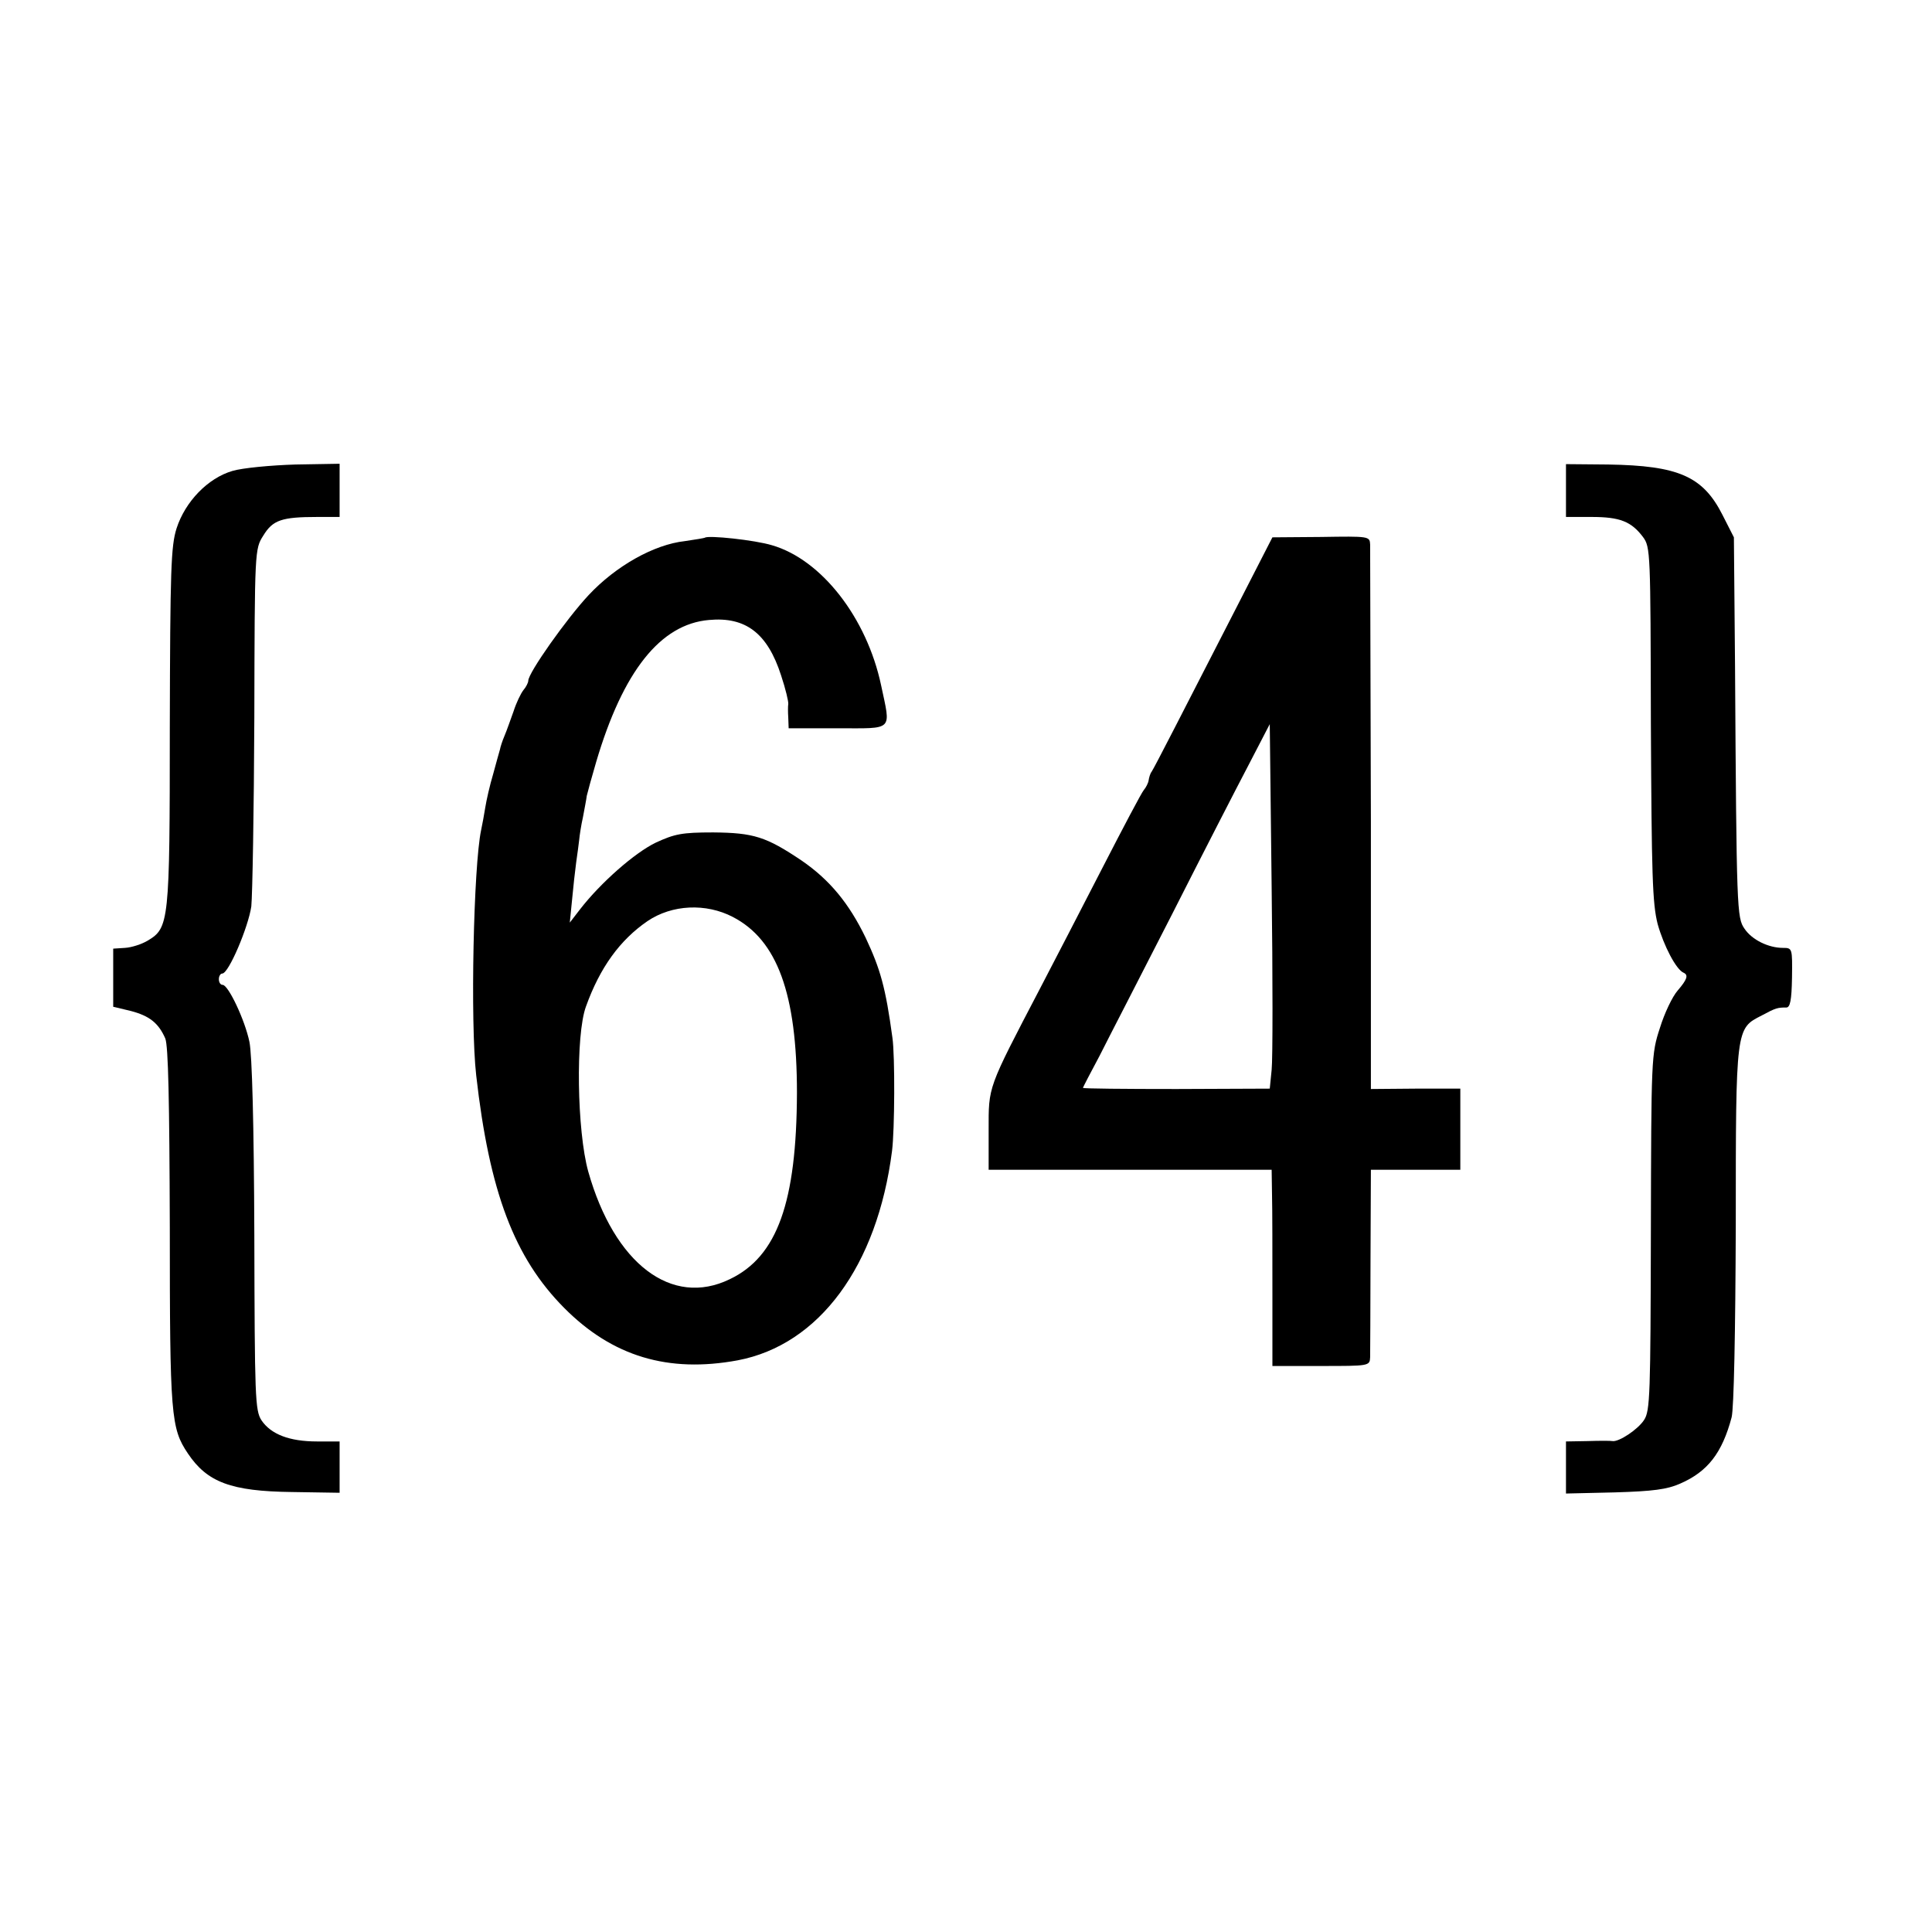
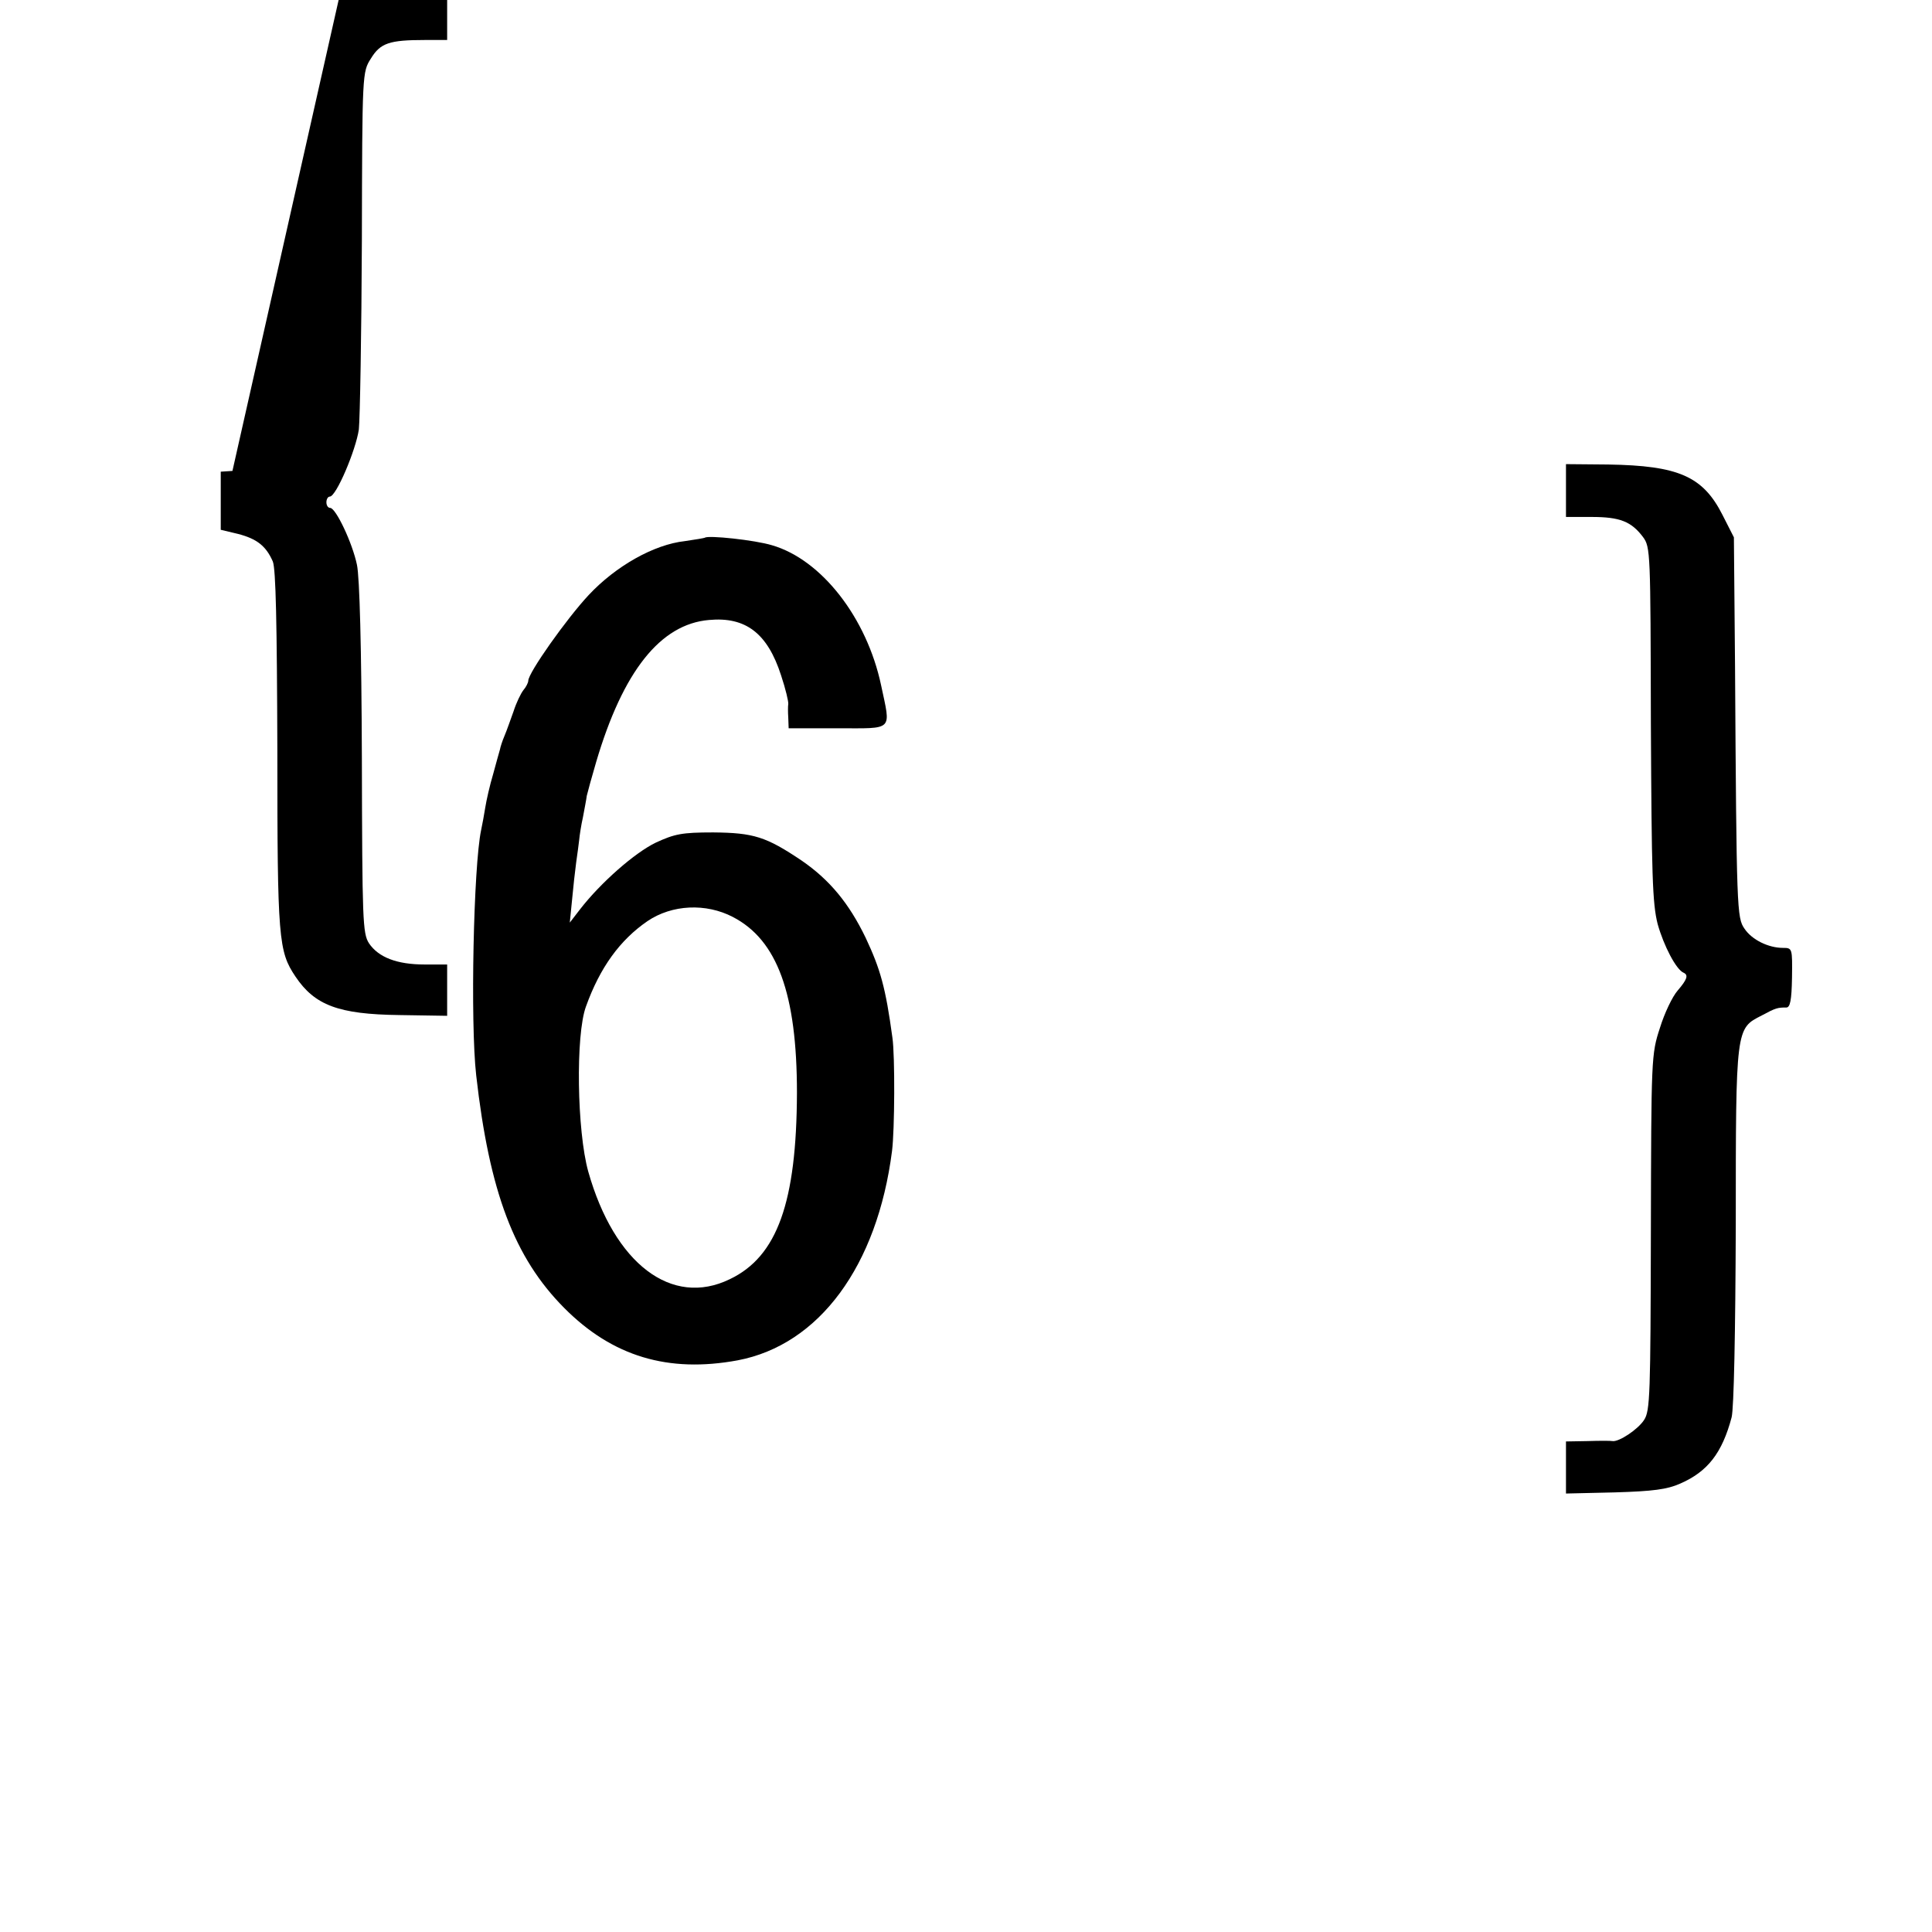
<svg xmlns="http://www.w3.org/2000/svg" version="1.0" width="512pt" height="512pt" viewBox="0 0 512 512" preserveAspectRatio="xMidYMid meet">
  <g transform="translate(0,512) scale(0.1,-0.1)" fill="#000000" stroke="none">
-     <path d="M616 3872 c-65 -19 -125 -81 -148 -152 -15 -47 -17 -109 -18 -527 0 -519 -2 -532 -59 -566 -15 -9 -42 -18 -60 -19 l-31 -2 0 -77 0 -77 46 -11 c50 -13 74 -32 92 -73 8 -20 11 -163 12 -501 0 -500 3 -532 48 -599 51 -76 114 -100 275 -102 l127 -2 0 68 0 68 -60 0 c-73 0 -122 19 -147 56 -17 26 -18 61 -19 490 -1 295 -6 480 -13 513 -12 58 -56 151 -71 151 -6 0 -10 7 -10 15 0 8 4 15 9 15 17 0 69 123 77 178 3 29 7 254 8 500 1 445 1 447 24 483 25 41 49 49 143 49 l59 0 0 71 0 70 -117 -2 c-65 -2 -140 -9 -167 -17z" />
+     <path d="M616 3872 l-31 -2 0 -77 0 -77 46 -11 c50 -13 74 -32 92 -73 8 -20 11 -163 12 -501 0 -500 3 -532 48 -599 51 -76 114 -100 275 -102 l127 -2 0 68 0 68 -60 0 c-73 0 -122 19 -147 56 -17 26 -18 61 -19 490 -1 295 -6 480 -13 513 -12 58 -56 151 -71 151 -6 0 -10 7 -10 15 0 8 4 15 9 15 17 0 69 123 77 178 3 29 7 254 8 500 1 445 1 447 24 483 25 41 49 49 143 49 l59 0 0 71 0 70 -117 -2 c-65 -2 -140 -9 -167 -17z" />
    <path d="M4150 3820 l0 -70 68 0 c75 0 105 -12 136 -53 20 -27 20 -40 21 -495 2 -401 4 -476 18 -531 16 -57 49 -121 69 -129 13 -6 9 -18 -16 -47 -14 -16 -35 -60 -47 -99 -23 -70 -23 -80 -24 -542 -1 -429 -2 -473 -18 -497 -16 -25 -67 -59 -84 -56 -4 1 -34 1 -65 0 l-58 -1 0 -69 0 -69 129 3 c102 3 139 8 173 23 74 32 112 82 137 176 6 24 10 222 11 509 0 525 0 521 69 556 37 20 42 21 65 21 10 0 14 19 15 79 1 78 1 79 -24 79 -38 0 -82 21 -102 51 -20 29 -21 48 -25 697 l-3 340 -30 59 c-52 103 -117 131 -303 134 l-112 1 0 -70z" />
    <path d="M1868 3695 c-2 -1 -25 -5 -53 -9 -82 -9 -183 -66 -255 -143 -58 -62 -160 -206 -160 -227 0 -5 -6 -17 -13 -25 -7 -9 -19 -34 -26 -56 -8 -22 -18 -51 -24 -65 -6 -14 -11 -30 -12 -36 -2 -6 -10 -36 -18 -65 -9 -30 -18 -70 -21 -89 -3 -19 -8 -46 -11 -60 -20 -94 -29 -509 -13 -650 35 -309 101 -483 233 -616 128 -129 276 -173 460 -139 216 41 370 250 409 555 7 55 8 252 1 300 -18 133 -32 182 -71 265 -44 91 -95 153 -169 204 -95 64 -128 74 -235 75 -83 0 -102 -4 -152 -27 -56 -27 -146 -106 -201 -177 l-27 -35 6 60 c3 33 8 78 11 100 3 22 7 49 8 60 1 11 5 38 10 60 4 22 9 47 10 56 2 9 13 49 25 90 71 240 170 365 299 376 97 9 155 -35 191 -147 12 -36 20 -70 19 -76 -1 -5 -1 -21 0 -36 l1 -28 130 0 c150 0 141 -9 115 114 -38 179 -158 333 -289 371 -46 14 -170 27 -178 20z m74 -1005 c118 -61 170 -204 170 -466 -1 -290 -52 -434 -178 -494 -154 -75 -306 41 -375 285 -30 107 -34 363 -6 438 37 103 90 176 163 226 65 44 155 48 226 11z" />
-     <path d="M3269 3495 c-135 -263 -209 -408 -217 -420 -4 -5 -7 -16 -8 -23 -1 -7 -7 -19 -13 -26 -6 -7 -55 -100 -110 -207 -55 -107 -129 -250 -165 -319 -140 -268 -136 -258 -136 -375 l0 -105 375 0 375 0 1 -67 c1 -38 1 -155 1 -260 l0 -193 129 0 c127 0 129 0 130 23 0 12 1 129 1 260 l1 237 118 0 119 0 0 108 0 107 -118 0 -119 -1 0 711 c-1 390 -2 720 -2 732 -1 22 -3 22 -130 20 l-129 -1 -103 -201z m101 -1210 l-5 -50 -247 -1 c-137 0 -248 1 -248 3 0 2 20 40 44 85 23 46 110 214 191 373 81 160 173 339 204 398 l56 108 5 -433 c3 -238 3 -455 0 -483z" />
  </g>
</svg>